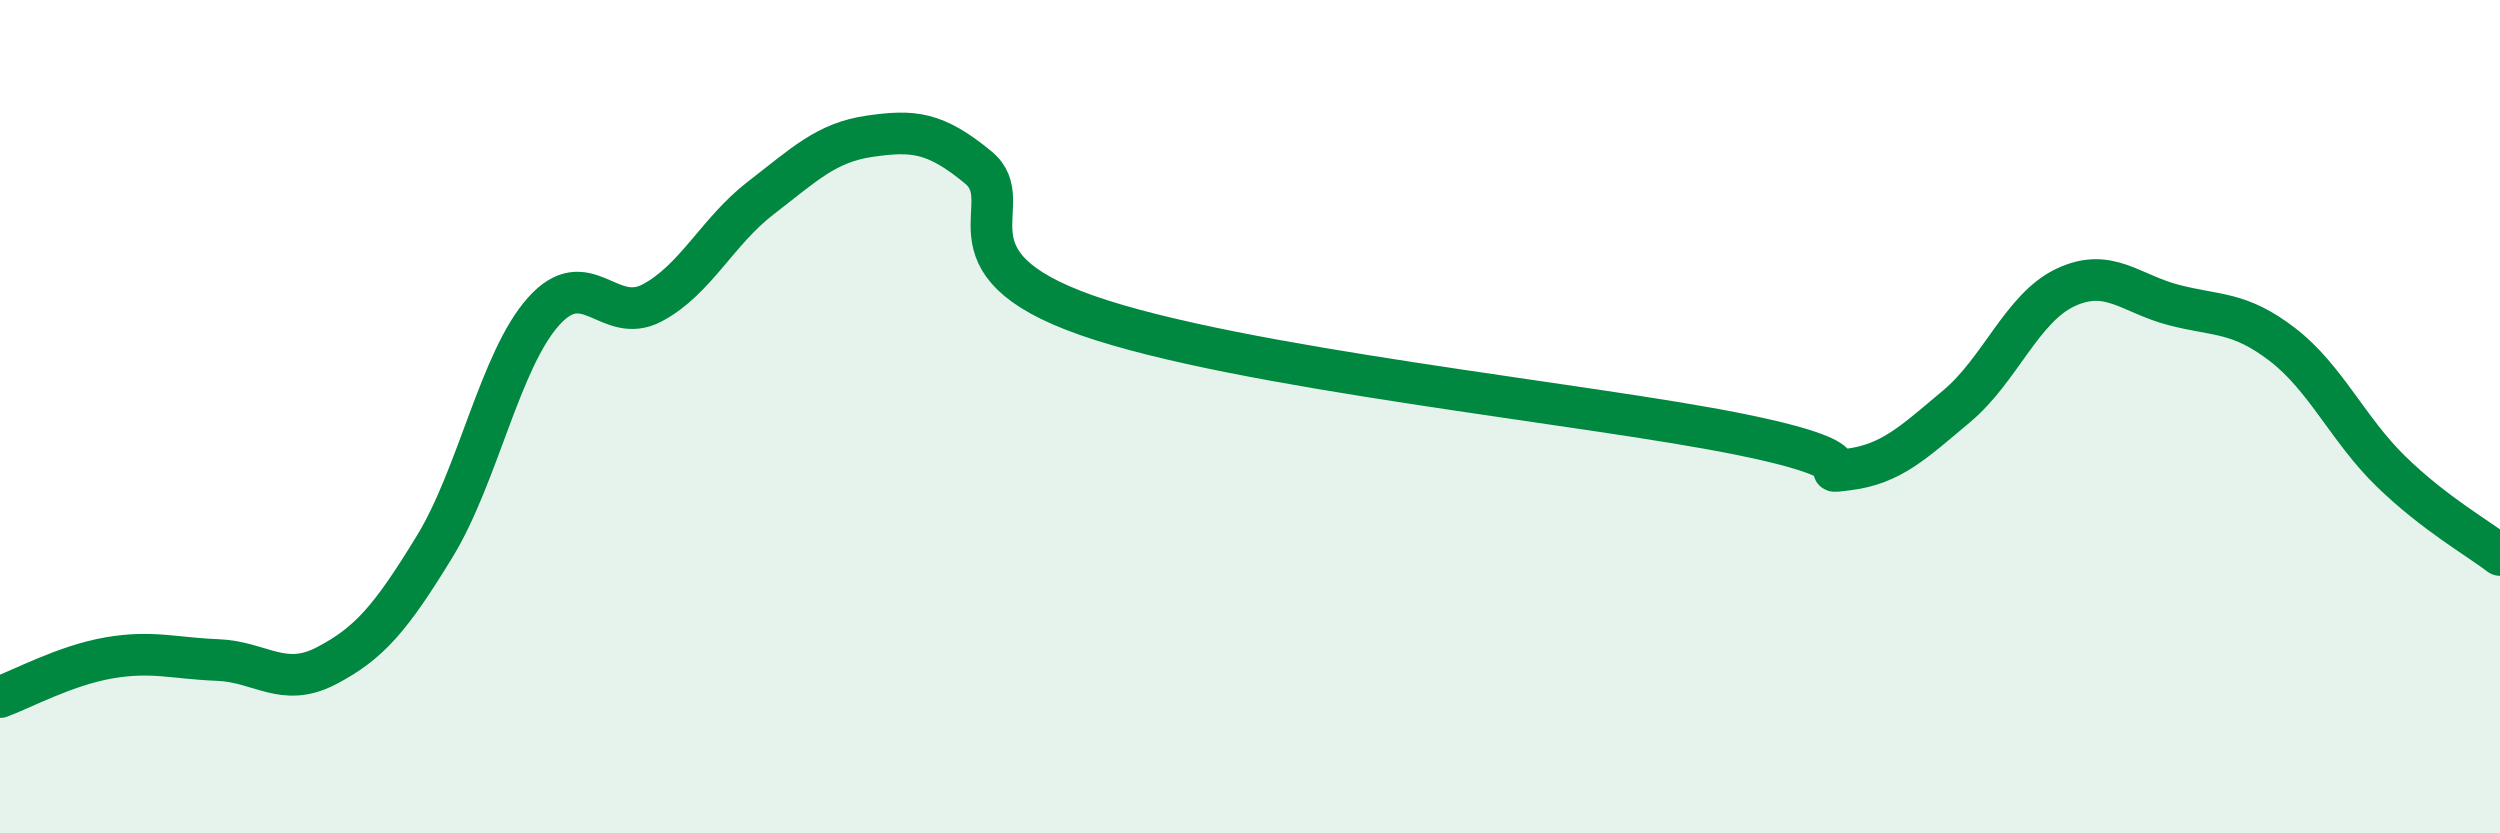
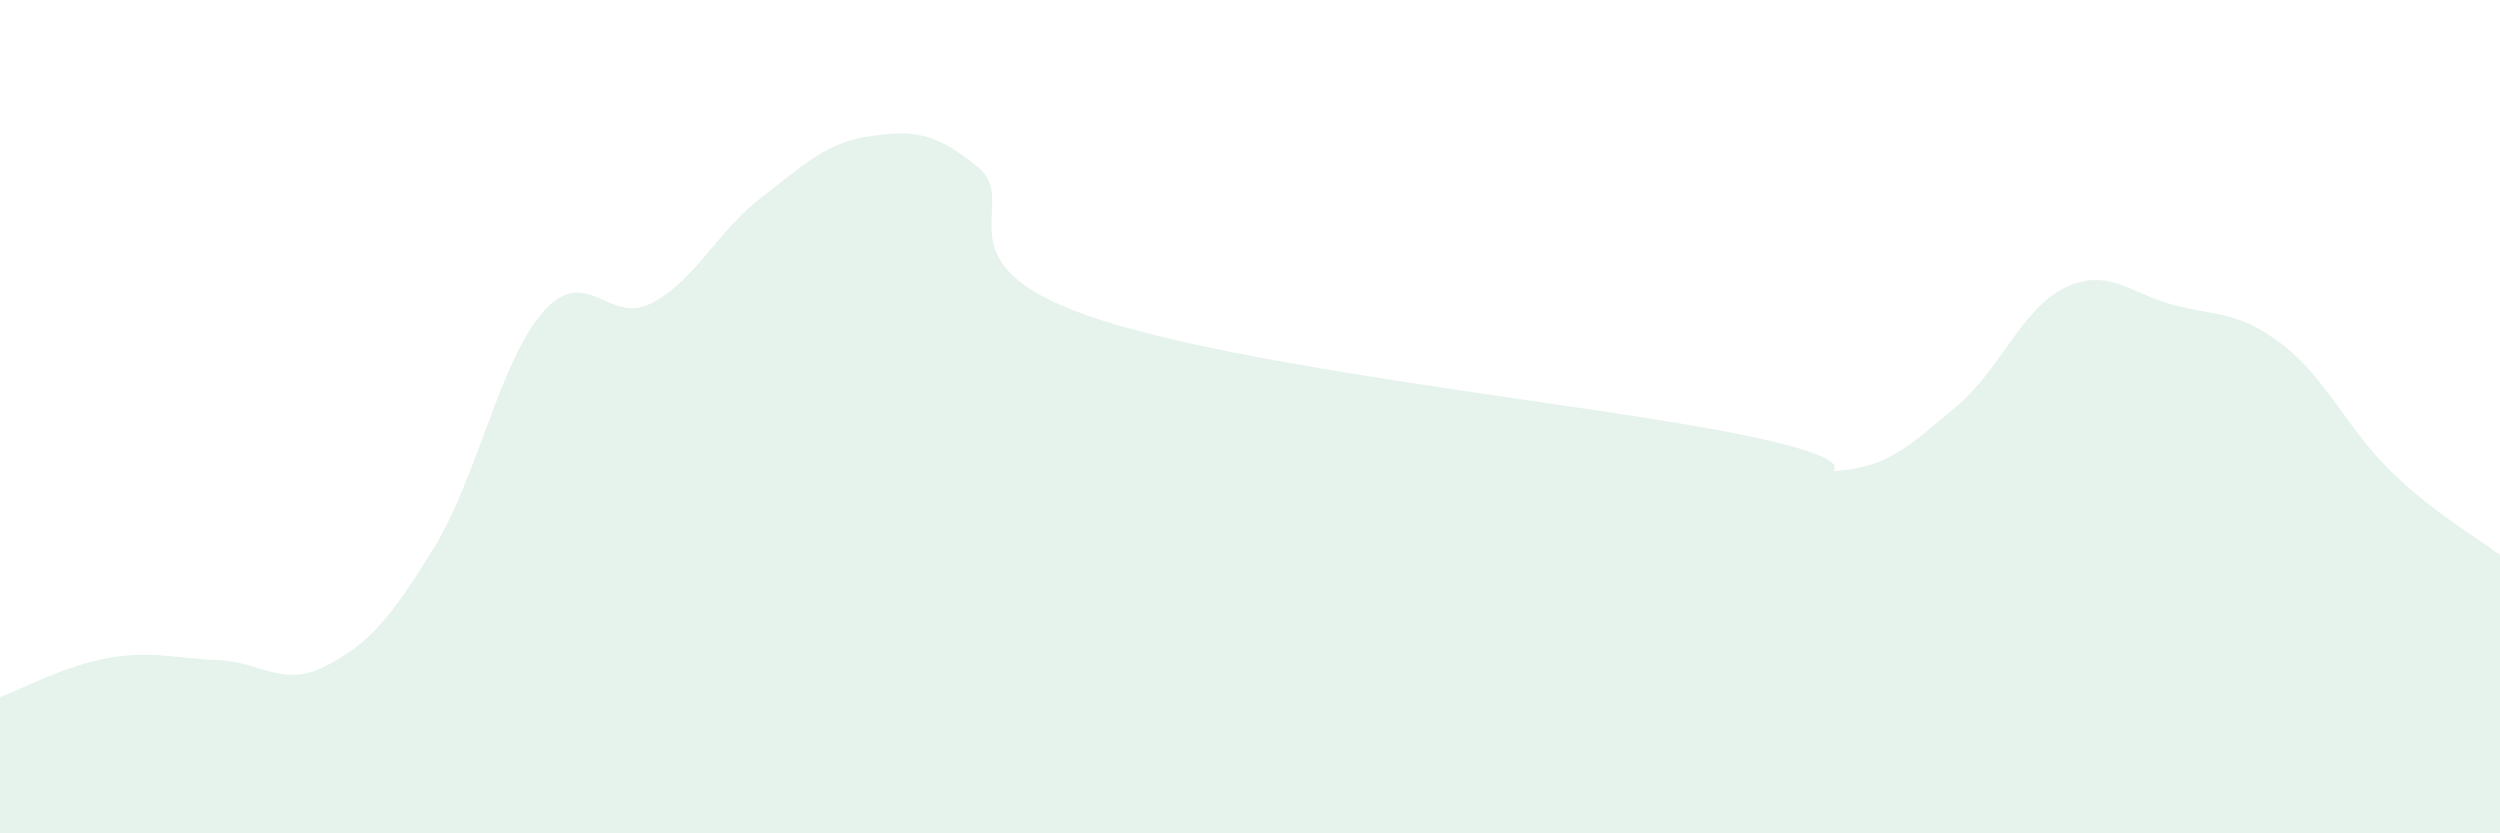
<svg xmlns="http://www.w3.org/2000/svg" width="60" height="20" viewBox="0 0 60 20">
  <path d="M 0,16.73 C 0.52,16.54 1.57,15.97 2.61,15.79 C 3.65,15.61 4.18,15.8 5.22,15.84 C 6.26,15.88 6.79,16.52 7.83,15.98 C 8.87,15.44 9.39,14.82 10.43,13.12 C 11.47,11.42 12,8.65 13.04,7.48 C 14.08,6.31 14.61,7.82 15.65,7.27 C 16.69,6.72 17.22,5.55 18.26,4.75 C 19.3,3.95 19.83,3.42 20.87,3.27 C 21.91,3.12 22.44,3.16 23.48,4.02 C 24.52,4.88 22.44,6.29 26.09,7.57 C 29.74,8.85 38.09,9.68 41.74,10.42 C 45.39,11.16 43.31,11.4 44.35,11.27 C 45.39,11.14 45.92,10.62 46.96,9.75 C 48,8.88 48.53,7.39 49.57,6.9 C 50.61,6.41 51.13,7.05 52.17,7.32 C 53.21,7.59 53.74,7.47 54.78,8.27 C 55.82,9.07 56.35,10.31 57.39,11.32 C 58.43,12.33 59.48,12.92 60,13.32L60 20L0 20Z" fill="#008740" opacity="0.1" stroke-linecap="round" stroke-linejoin="round" />
-   <path d="M 0,16.73 C 0.52,16.54 1.57,15.97 2.61,15.79 C 3.65,15.61 4.18,15.8 5.22,15.84 C 6.26,15.88 6.79,16.52 7.83,15.98 C 8.87,15.44 9.39,14.82 10.43,13.12 C 11.47,11.42 12,8.65 13.04,7.48 C 14.08,6.31 14.61,7.82 15.65,7.27 C 16.69,6.72 17.22,5.55 18.26,4.75 C 19.3,3.95 19.83,3.42 20.87,3.27 C 21.91,3.12 22.44,3.16 23.48,4.02 C 24.52,4.88 22.44,6.29 26.09,7.57 C 29.74,8.85 38.09,9.68 41.74,10.42 C 45.39,11.16 43.31,11.4 44.35,11.27 C 45.39,11.14 45.92,10.62 46.96,9.75 C 48,8.88 48.53,7.39 49.57,6.9 C 50.61,6.41 51.13,7.05 52.17,7.32 C 53.21,7.59 53.74,7.47 54.78,8.27 C 55.82,9.07 56.35,10.31 57.39,11.32 C 58.43,12.33 59.48,12.92 60,13.32" stroke="#008740" stroke-width="1" fill="none" stroke-linecap="round" stroke-linejoin="round" />
</svg>